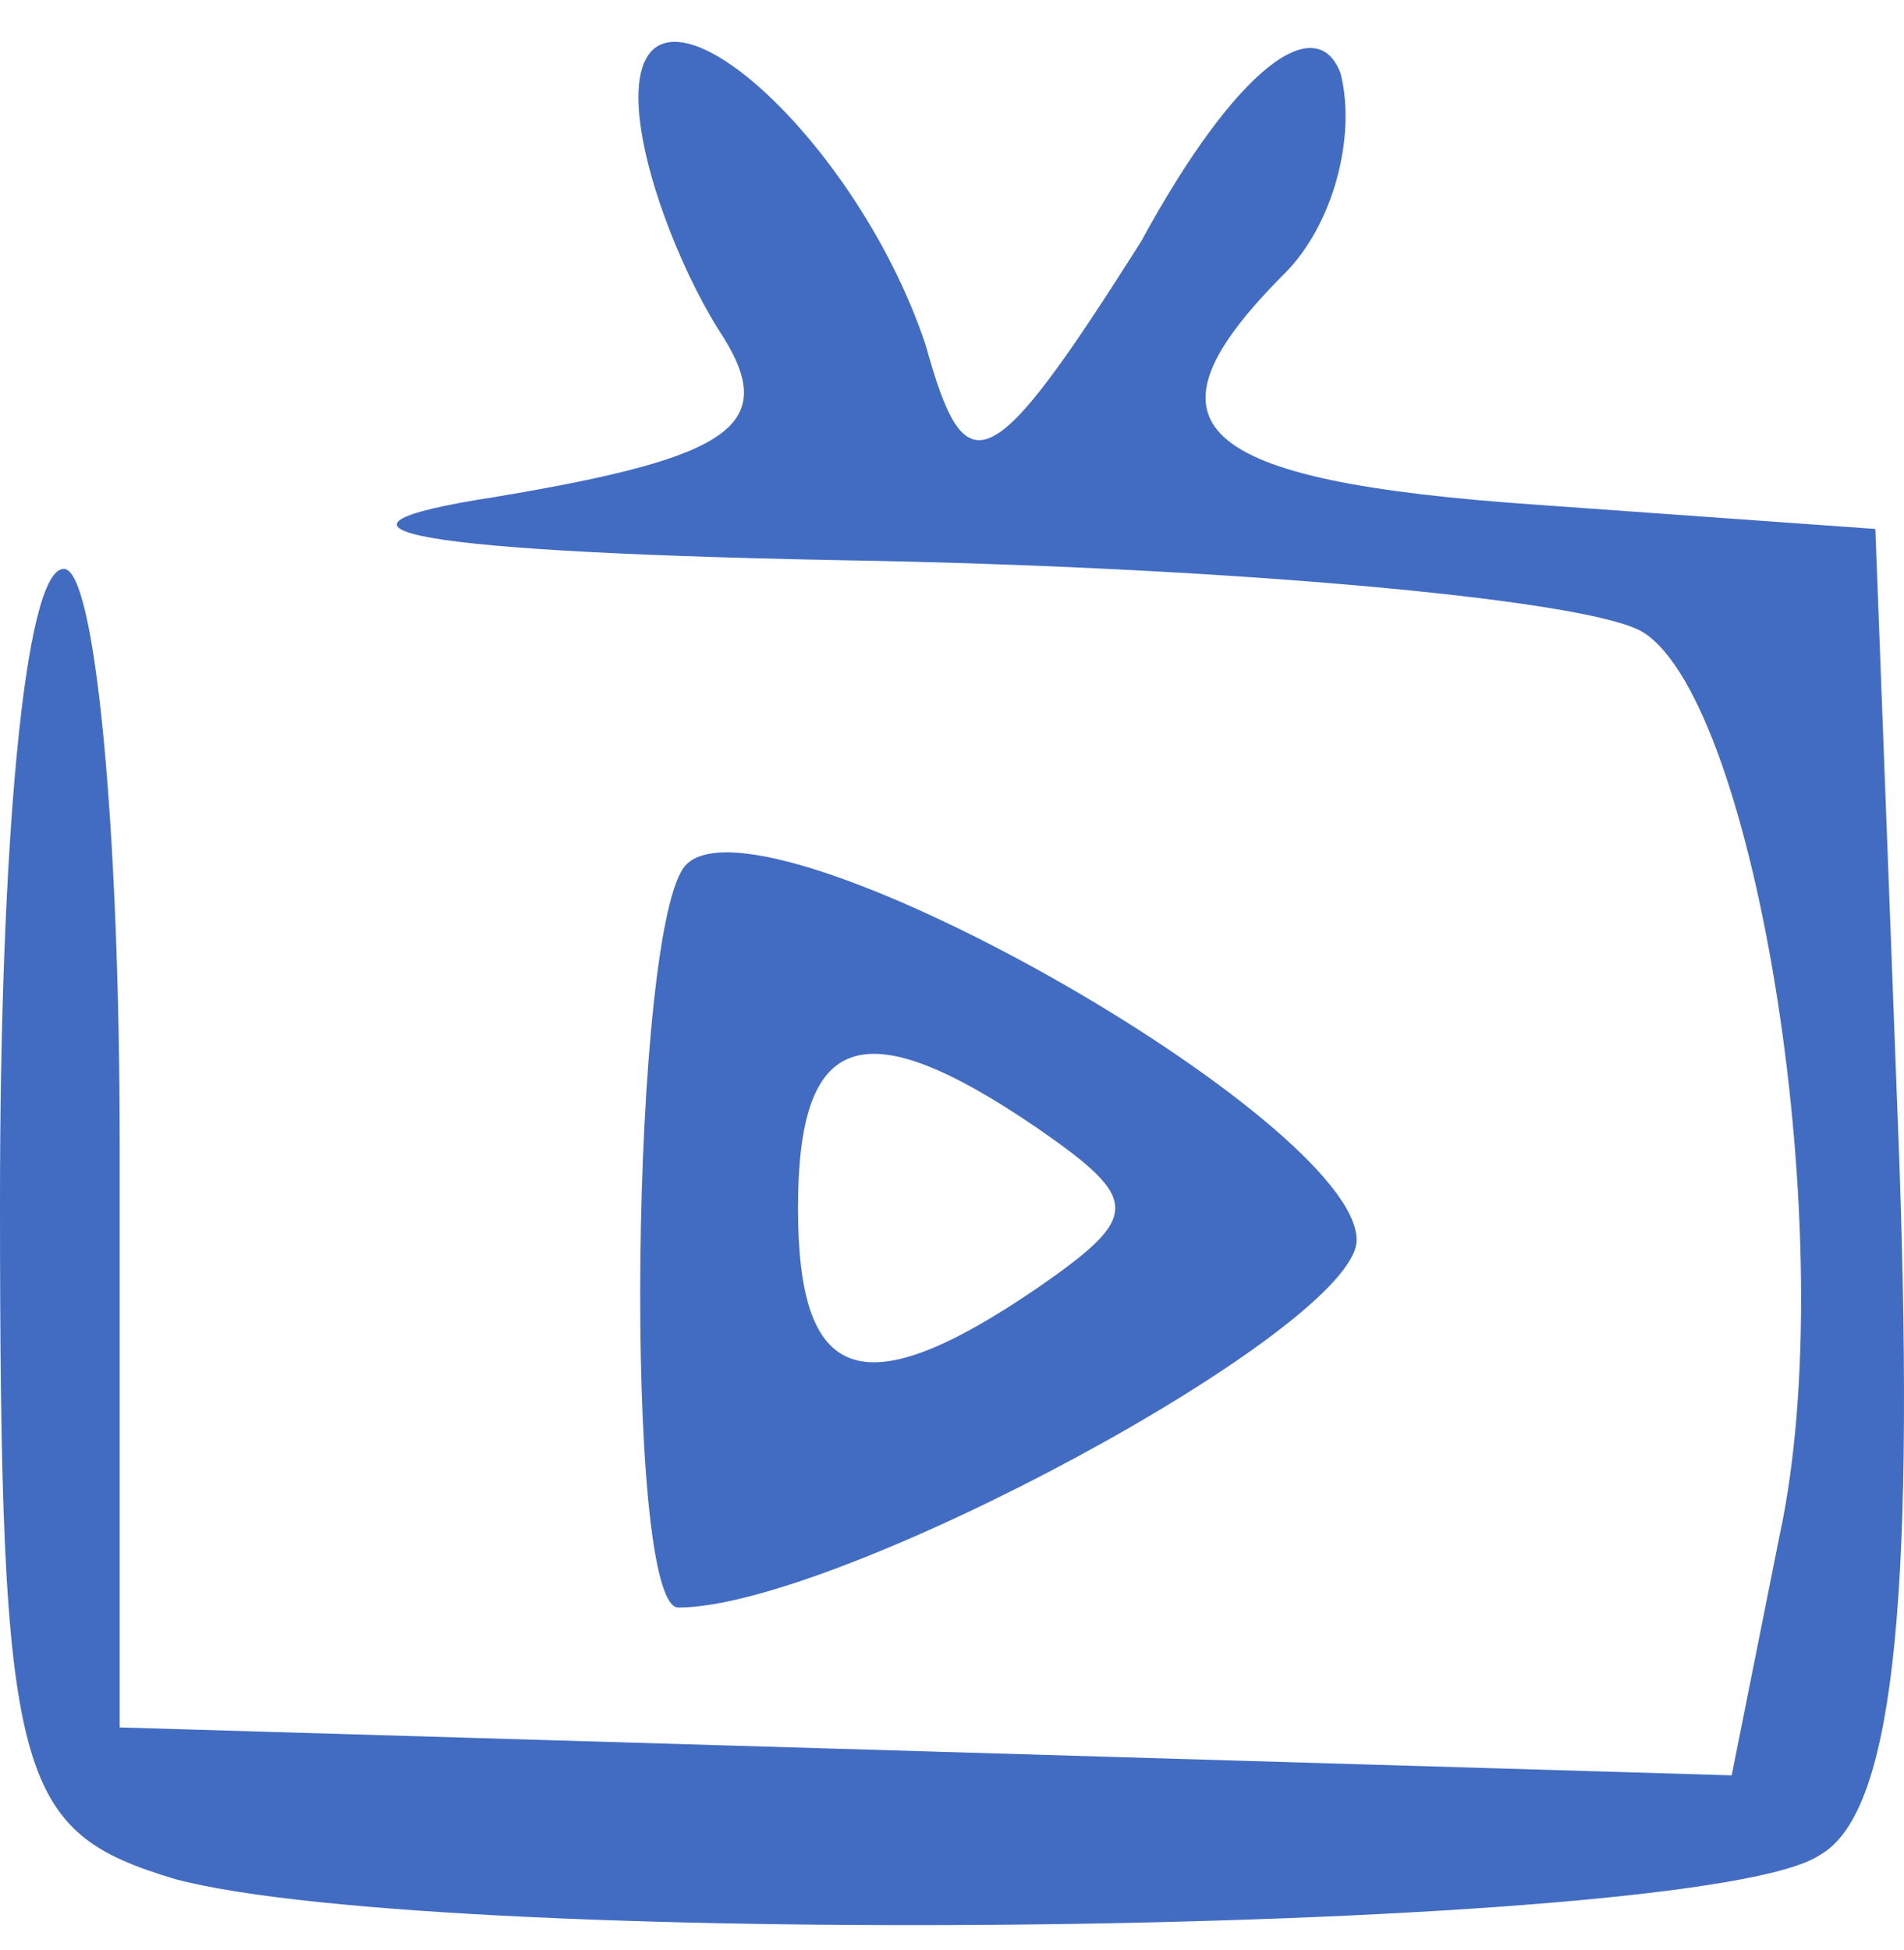
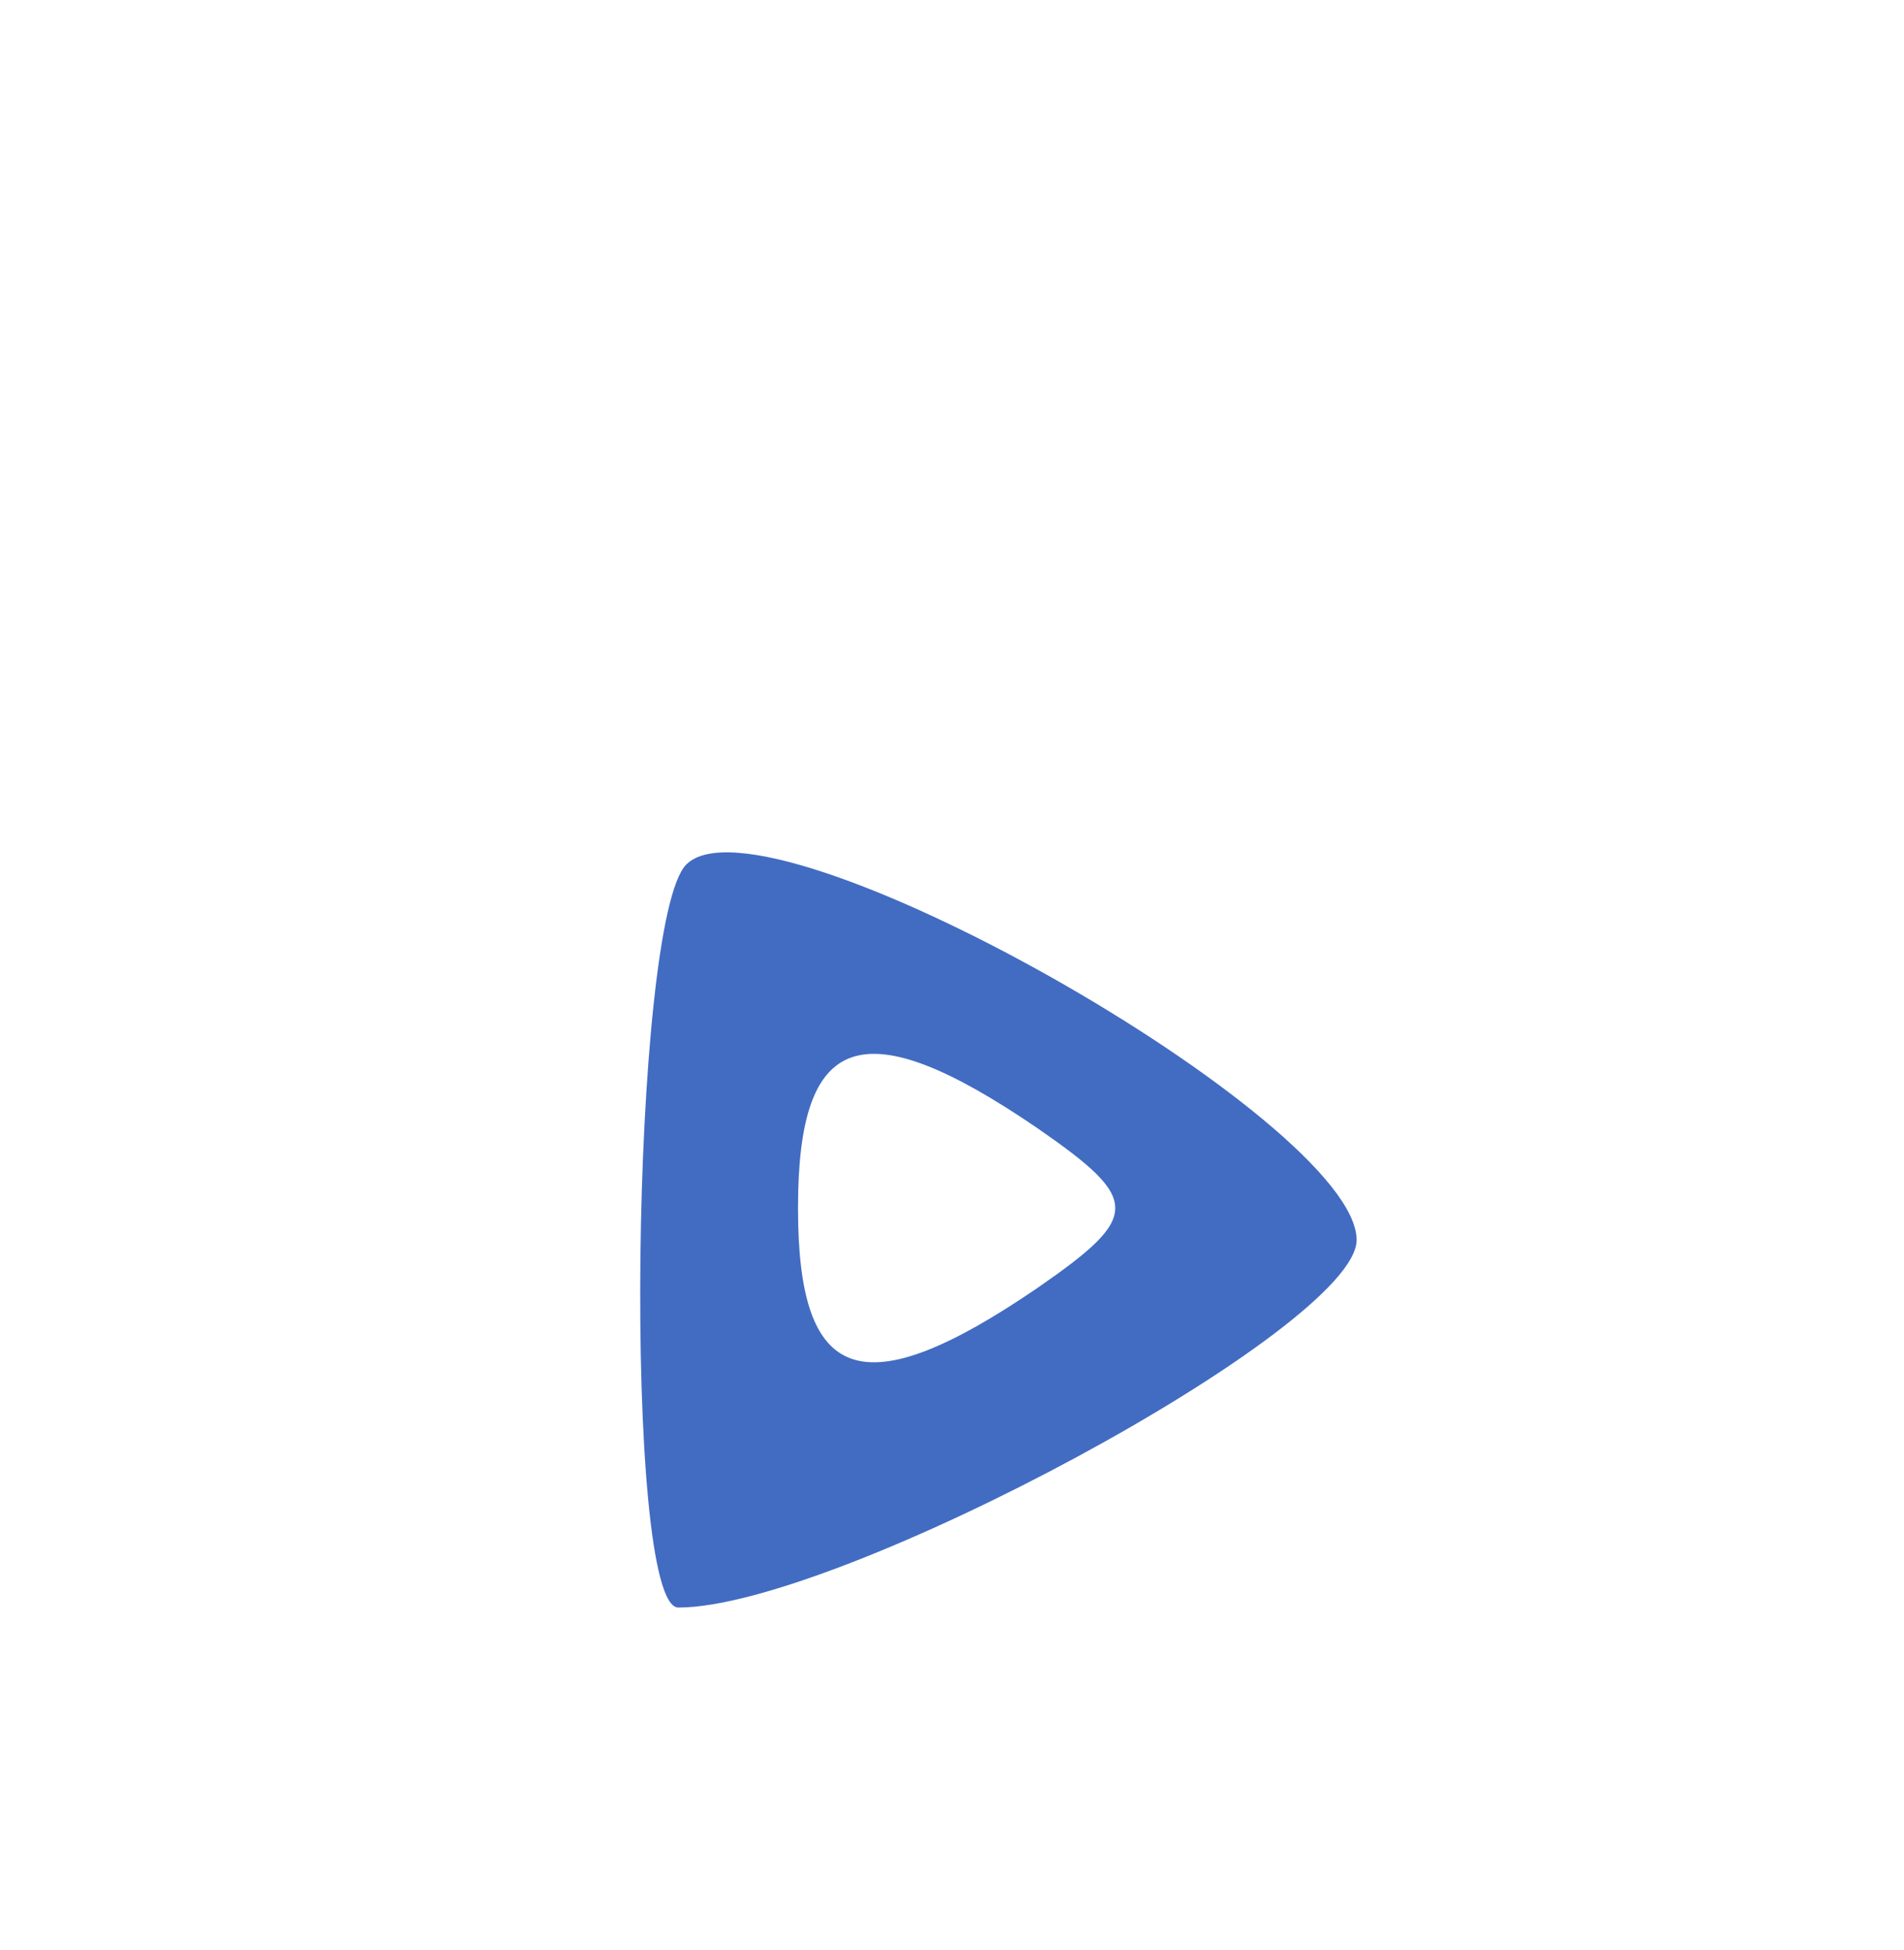
<svg xmlns="http://www.w3.org/2000/svg" width="42" height="43" viewBox="0 0 42 43" fill="none">
-   <path d="M14.083 2.151C14.083 3.561 14.963 5.851 15.843 7.261C17.251 9.376 16.195 10.081 10.914 10.962C6.337 11.666 8.978 12.195 19.364 12.371C27.637 12.547 35.206 13.252 36.263 13.957C38.727 15.543 40.663 27.349 39.255 33.87L38.199 39.156L20.42 38.627L2.64 38.099V25.235C2.64 18.363 2.112 12.547 1.408 12.547C0.528 12.547 0 18.715 0 26.468C0 39.332 0.352 40.389 3.873 41.447C9.858 43.033 37.495 42.68 40.135 40.918C41.72 40.037 42.248 35.632 41.896 25.587L41.368 11.666L33.974 11.138C26.229 10.609 24.997 9.376 28.341 6.028C29.397 4.97 29.925 3.032 29.573 1.622C29.045 0.213 27.285 1.446 25.173 5.323C21.828 10.609 21.3 10.785 20.42 7.614C18.835 2.856 14.083 -1.197 14.083 2.151Z" fill="#426CC2" />
  <path d="M15.139 19.067C13.907 20.301 13.731 35.455 14.963 35.455C18.484 35.455 29.926 29.288 29.926 27.349C29.926 24.706 16.899 17.305 15.139 19.067ZM22.884 24.882C25.173 26.468 25.173 26.821 22.884 28.407C19.012 31.05 17.603 30.521 17.603 26.645C17.603 22.768 19.012 22.239 22.884 24.882Z" fill="#426CC2" />
</svg>